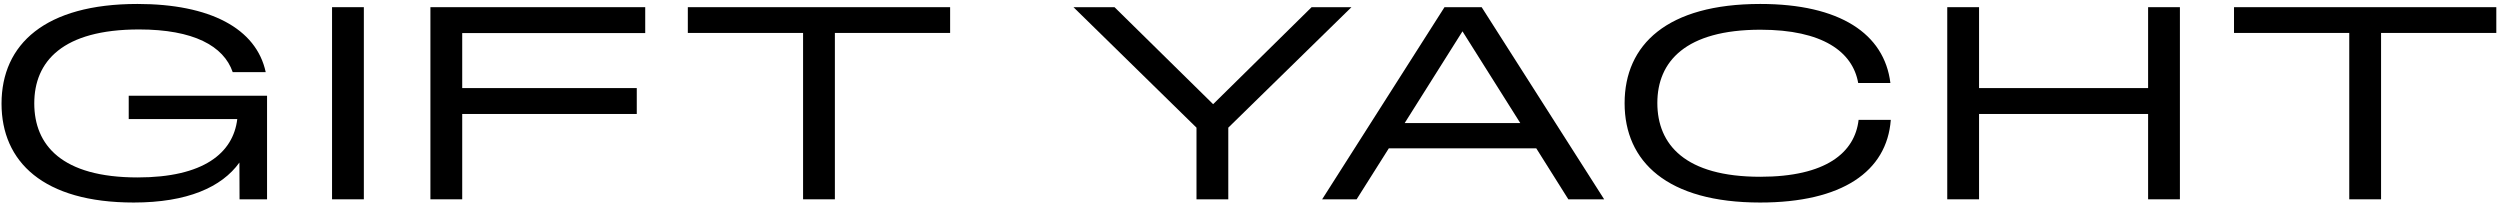
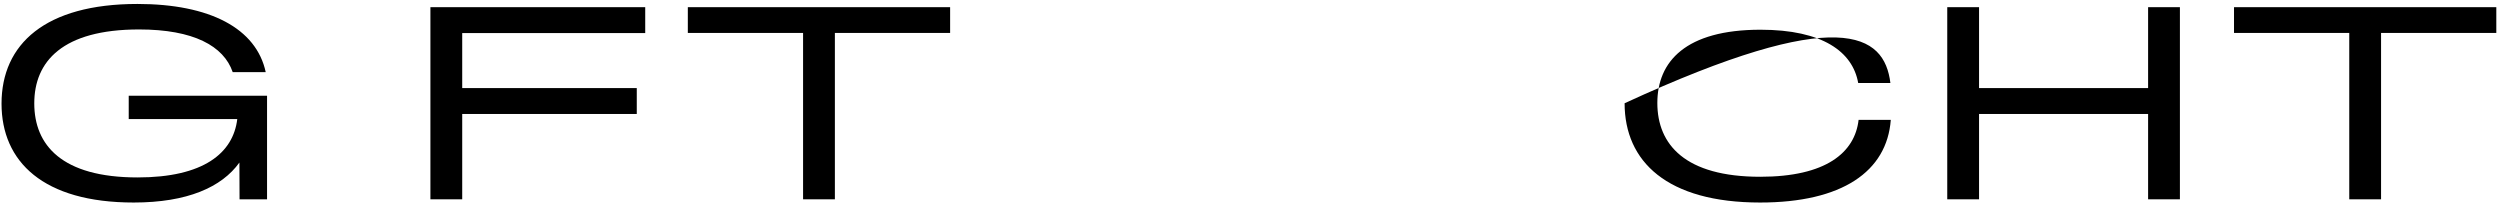
<svg xmlns="http://www.w3.org/2000/svg" width="577" height="47" viewBox="0 0 577 47" fill="none">
  <path d="M29.709 22.094H61.635V46H55.287L55.256 37.515C51.169 43.213 43.211 46.743 30.855 46.743C9.984 46.743 0.354 37.33 0.354 23.921C0.354 10.172 10.448 0.913 31.722 0.913C48.444 0.913 59.158 6.549 61.326 16.644H53.708C51.633 10.606 44.666 6.797 32.094 6.797C14.412 6.797 7.909 14.198 7.909 23.859C7.909 33.49 14.257 40.953 31.753 40.953C46.989 40.953 53.832 35.317 54.761 27.482H29.709V22.094Z" fill="black" />
-   <path d="M76.636 1.657H83.975V46H76.636V1.657Z" fill="black" />
  <path d="M99.34 1.657H148.917V7.633H106.679V20.329H146.966V26.305H106.679V46H99.34V1.657Z" fill="black" />
  <path d="M185.35 7.602H158.75V1.657H219.289V7.602H192.689V46H185.35V7.602Z" fill="black" />
-   <path d="M302.719 1.657H311.916L283.489 29.464V46H276.15V29.464L247.754 1.657H257.23L279.99 24.045L302.719 1.657Z" fill="black" />
-   <path d="M361.972 46L354.571 34.233H320.54L313.108 46H305.149L333.391 1.657H341.968L370.24 46H361.972ZM324.194 28.411H350.886L337.54 7.23L324.194 28.411Z" fill="black" />
-   <path d="M406.234 46.743C384.775 46.743 374.959 37.298 374.959 23.828C374.959 10.296 384.775 0.913 406.265 0.913C424.69 0.913 434.909 7.819 436.303 19.152H428.871C427.601 11.937 420.634 6.859 406.327 6.859C389.048 6.859 382.514 14.198 382.514 23.766C382.514 33.397 388.955 40.798 406.265 40.798C421.439 40.798 428.097 35.224 428.964 27.668H436.395C435.497 39.59 425.155 46.743 406.234 46.743Z" fill="black" />
+   <path d="M406.234 46.743C384.775 46.743 374.959 37.298 374.959 23.828C424.69 0.913 434.909 7.819 436.303 19.152H428.871C427.601 11.937 420.634 6.859 406.327 6.859C389.048 6.859 382.514 14.198 382.514 23.766C382.514 33.397 388.955 40.798 406.265 40.798C421.439 40.798 428.097 35.224 428.964 27.668H436.395C435.497 39.59 425.155 46.743 406.234 46.743Z" fill="black" />
  <path d="M449.426 1.657H456.765V20.329H495.783V1.657H503.122V46H495.783V26.305H456.765V46H449.426V1.657Z" fill="black" />
  <path d="M542.21 7.602H515.61V1.657H576.149V7.602H549.549V46H542.21V7.602Z" fill="black" />
</svg>